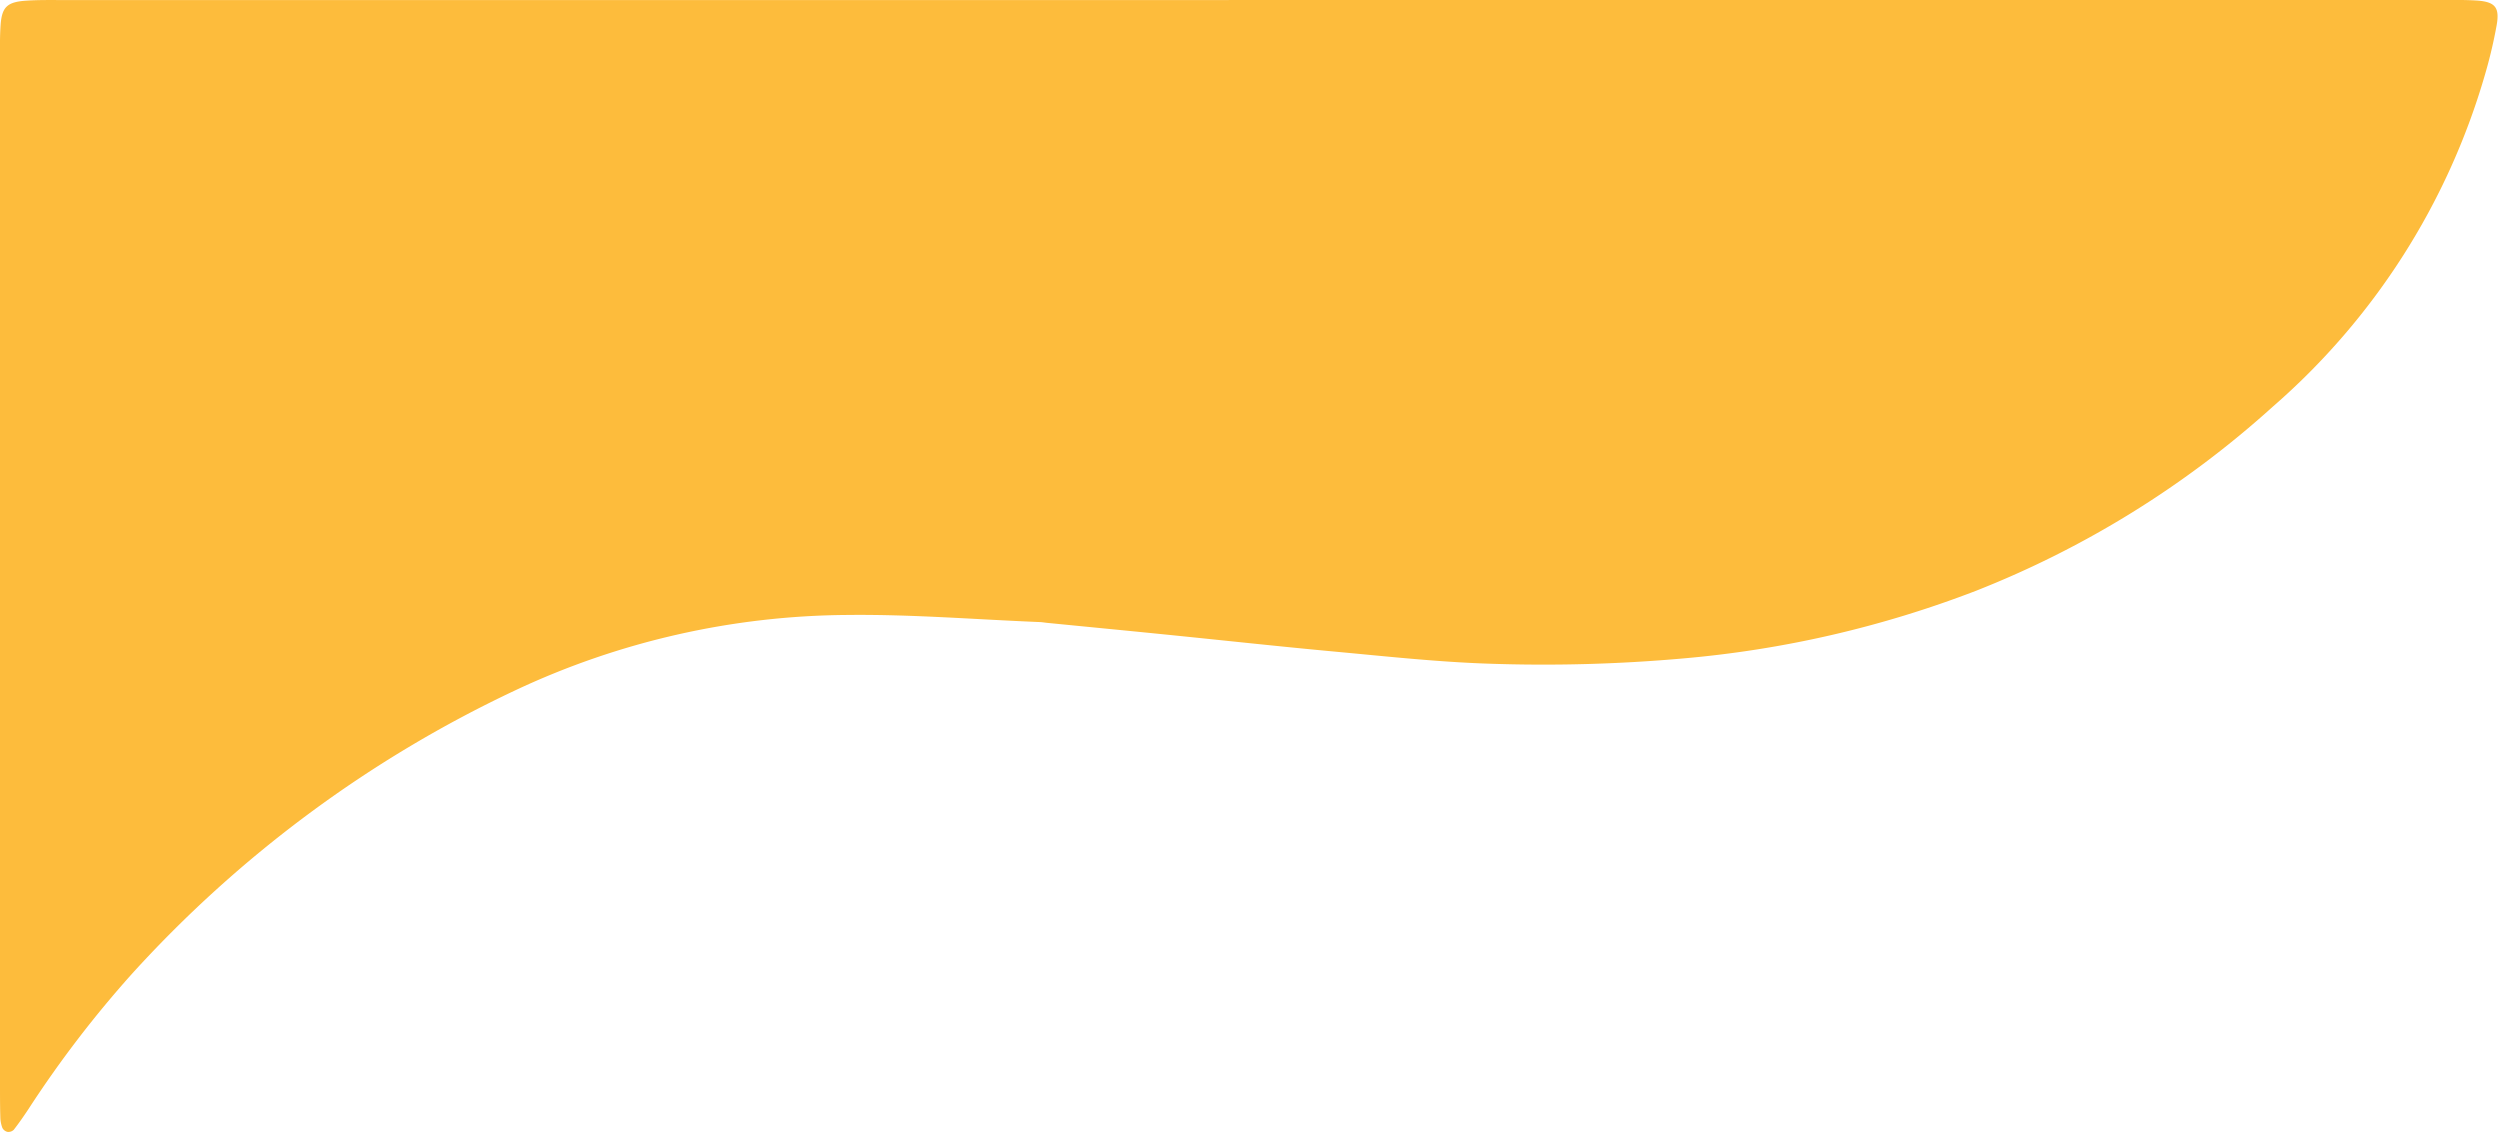
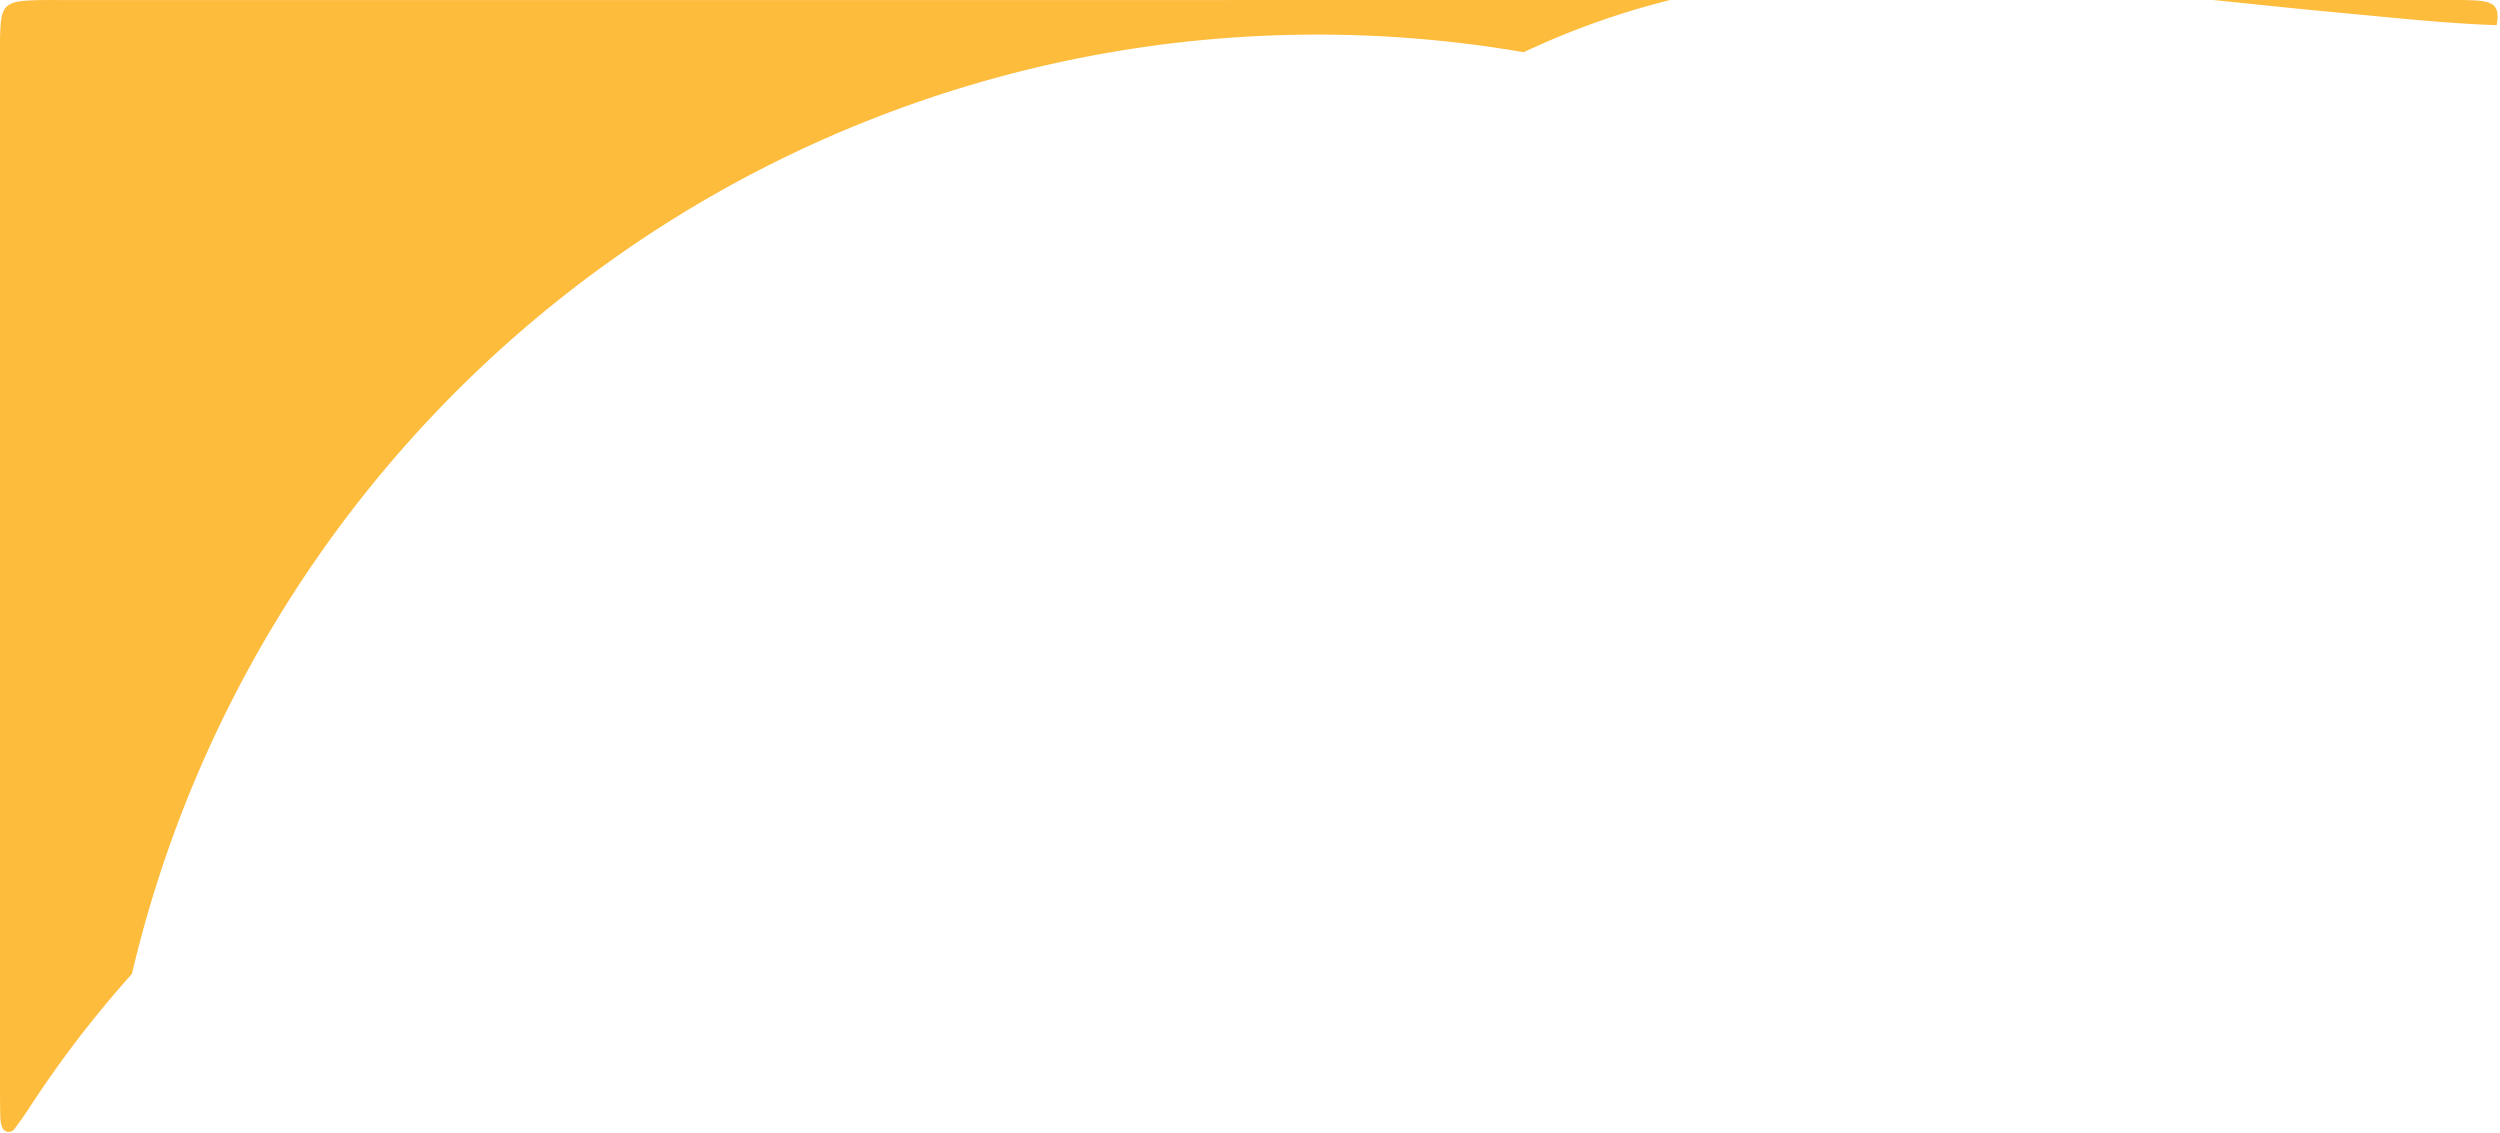
<svg xmlns="http://www.w3.org/2000/svg" fill="#fdbc3c" height="103.1" preserveAspectRatio="xMidYMid meet" version="1" viewBox="-0.0 -0.0 227.5 103.1" width="227.5" zoomAndPan="magnify">
  <g id="change1_1">
-     <path d="M113.97,0H221.638c1.211,0,2.424-.027,3.632.042,1.77.1,2.218.591,1.926,2.249a43.413,43.413,0,0,1-1.061,4.493,63.361,63.361,0,0,1-19.291,30.205,88.8,88.8,0,0,1-27.082,16.794,97.578,97.578,0,0,1-26.6,6.135,143.876,143.876,0,0,1-17.8.473c-4.609-.158-9.209-.662-13.805-1.086-5.146-.475-10.284-1.039-15.426-1.556-3.61-.363-7.221-.712-10.832-1.068-.219-.021-.437-.063-.656-.072-5.826-.235-11.654-.712-17.477-.648a72.117,72.117,0,0,0-30.342,6.89A110.816,110.816,0,0,0,12.006,88.621a100.458,100.458,0,0,0-9.423,12.316c-.424.639-.862,1.272-1.333,1.876A.7.7,0,0,1,.674,103a.7.7,0,0,1-.463-.375,2.9,2.9,0,0,1-.18-.961C0,100.674,0,99.683,0,98.692Q0,52.125,0,5.556c0-1.1-.023-2.2.056-3.3C.174.649.653.182,2.342.064,3.548-.02,4.762.006,5.973.006q51.852,0,103.7,0Z" />
+     <path d="M113.97,0H221.638c1.211,0,2.424-.027,3.632.042,1.77.1,2.218.591,1.926,2.249c-4.609-.158-9.209-.662-13.805-1.086-5.146-.475-10.284-1.039-15.426-1.556-3.61-.363-7.221-.712-10.832-1.068-.219-.021-.437-.063-.656-.072-5.826-.235-11.654-.712-17.477-.648a72.117,72.117,0,0,0-30.342,6.89A110.816,110.816,0,0,0,12.006,88.621a100.458,100.458,0,0,0-9.423,12.316c-.424.639-.862,1.272-1.333,1.876A.7.7,0,0,1,.674,103a.7.7,0,0,1-.463-.375,2.9,2.9,0,0,1-.18-.961C0,100.674,0,99.683,0,98.692Q0,52.125,0,5.556c0-1.1-.023-2.2.056-3.3C.174.649.653.182,2.342.064,3.548-.02,4.762.006,5.973.006q51.852,0,103.7,0Z" />
  </g>
</svg>